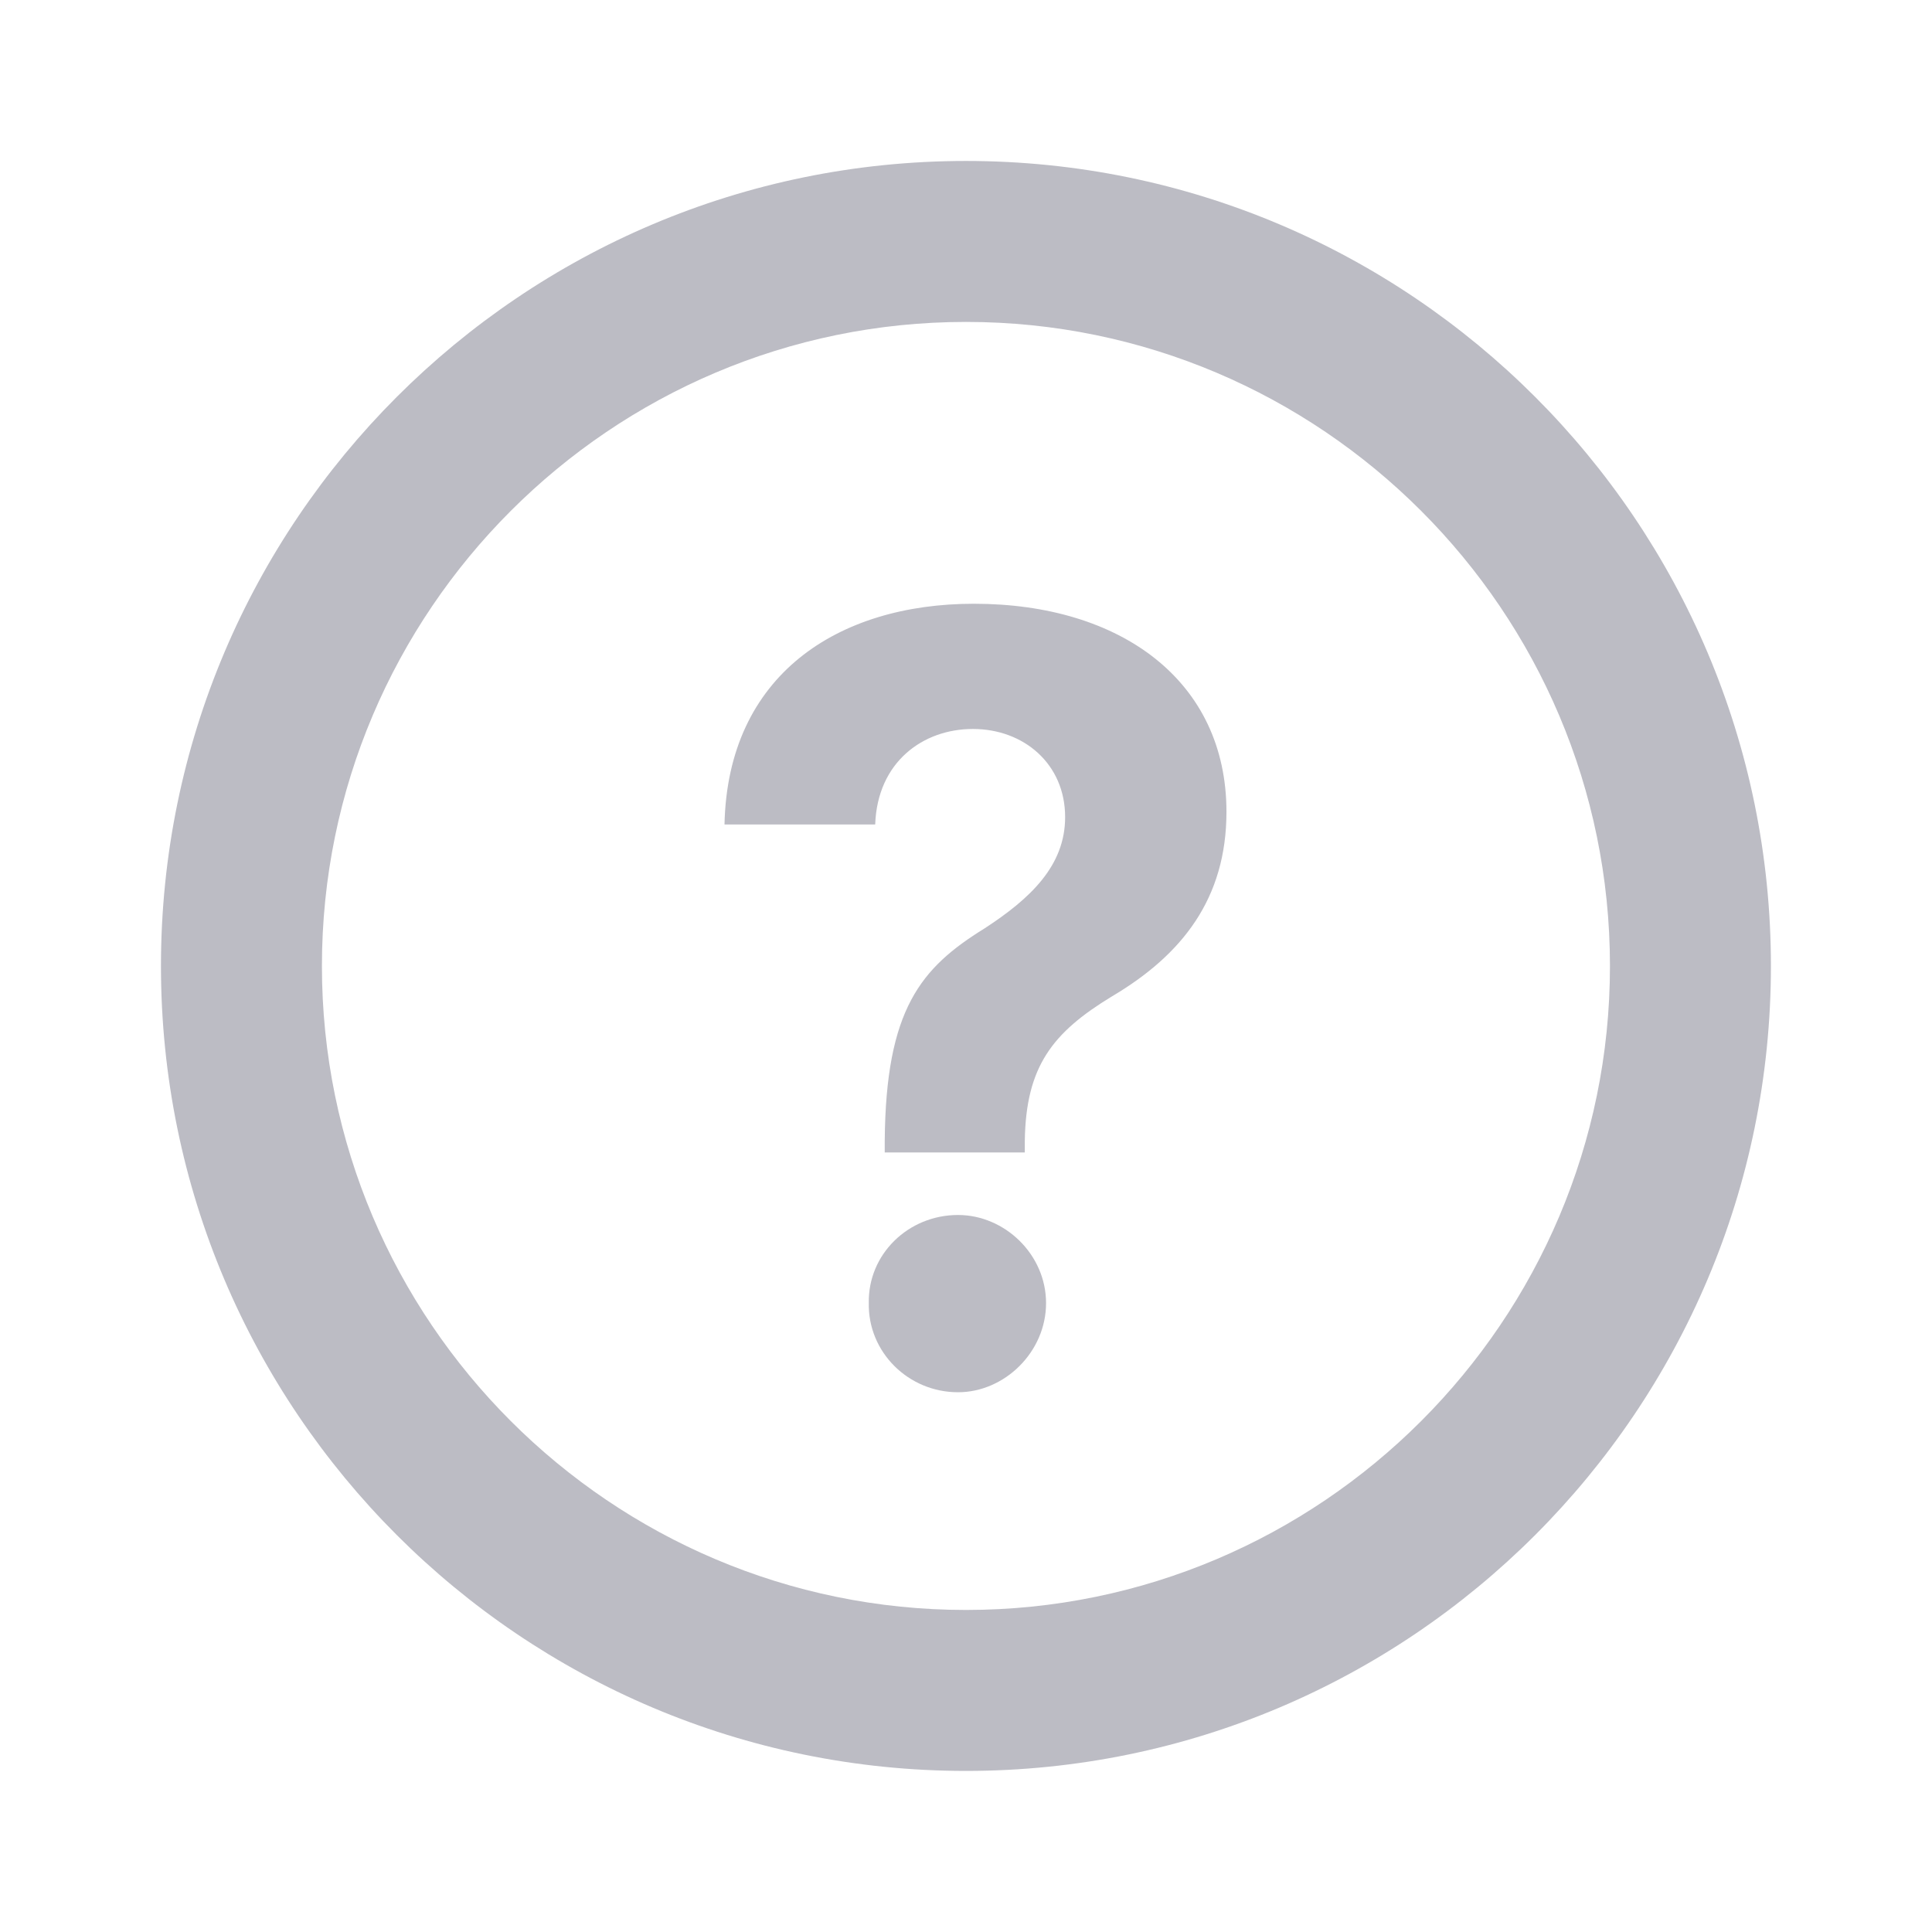
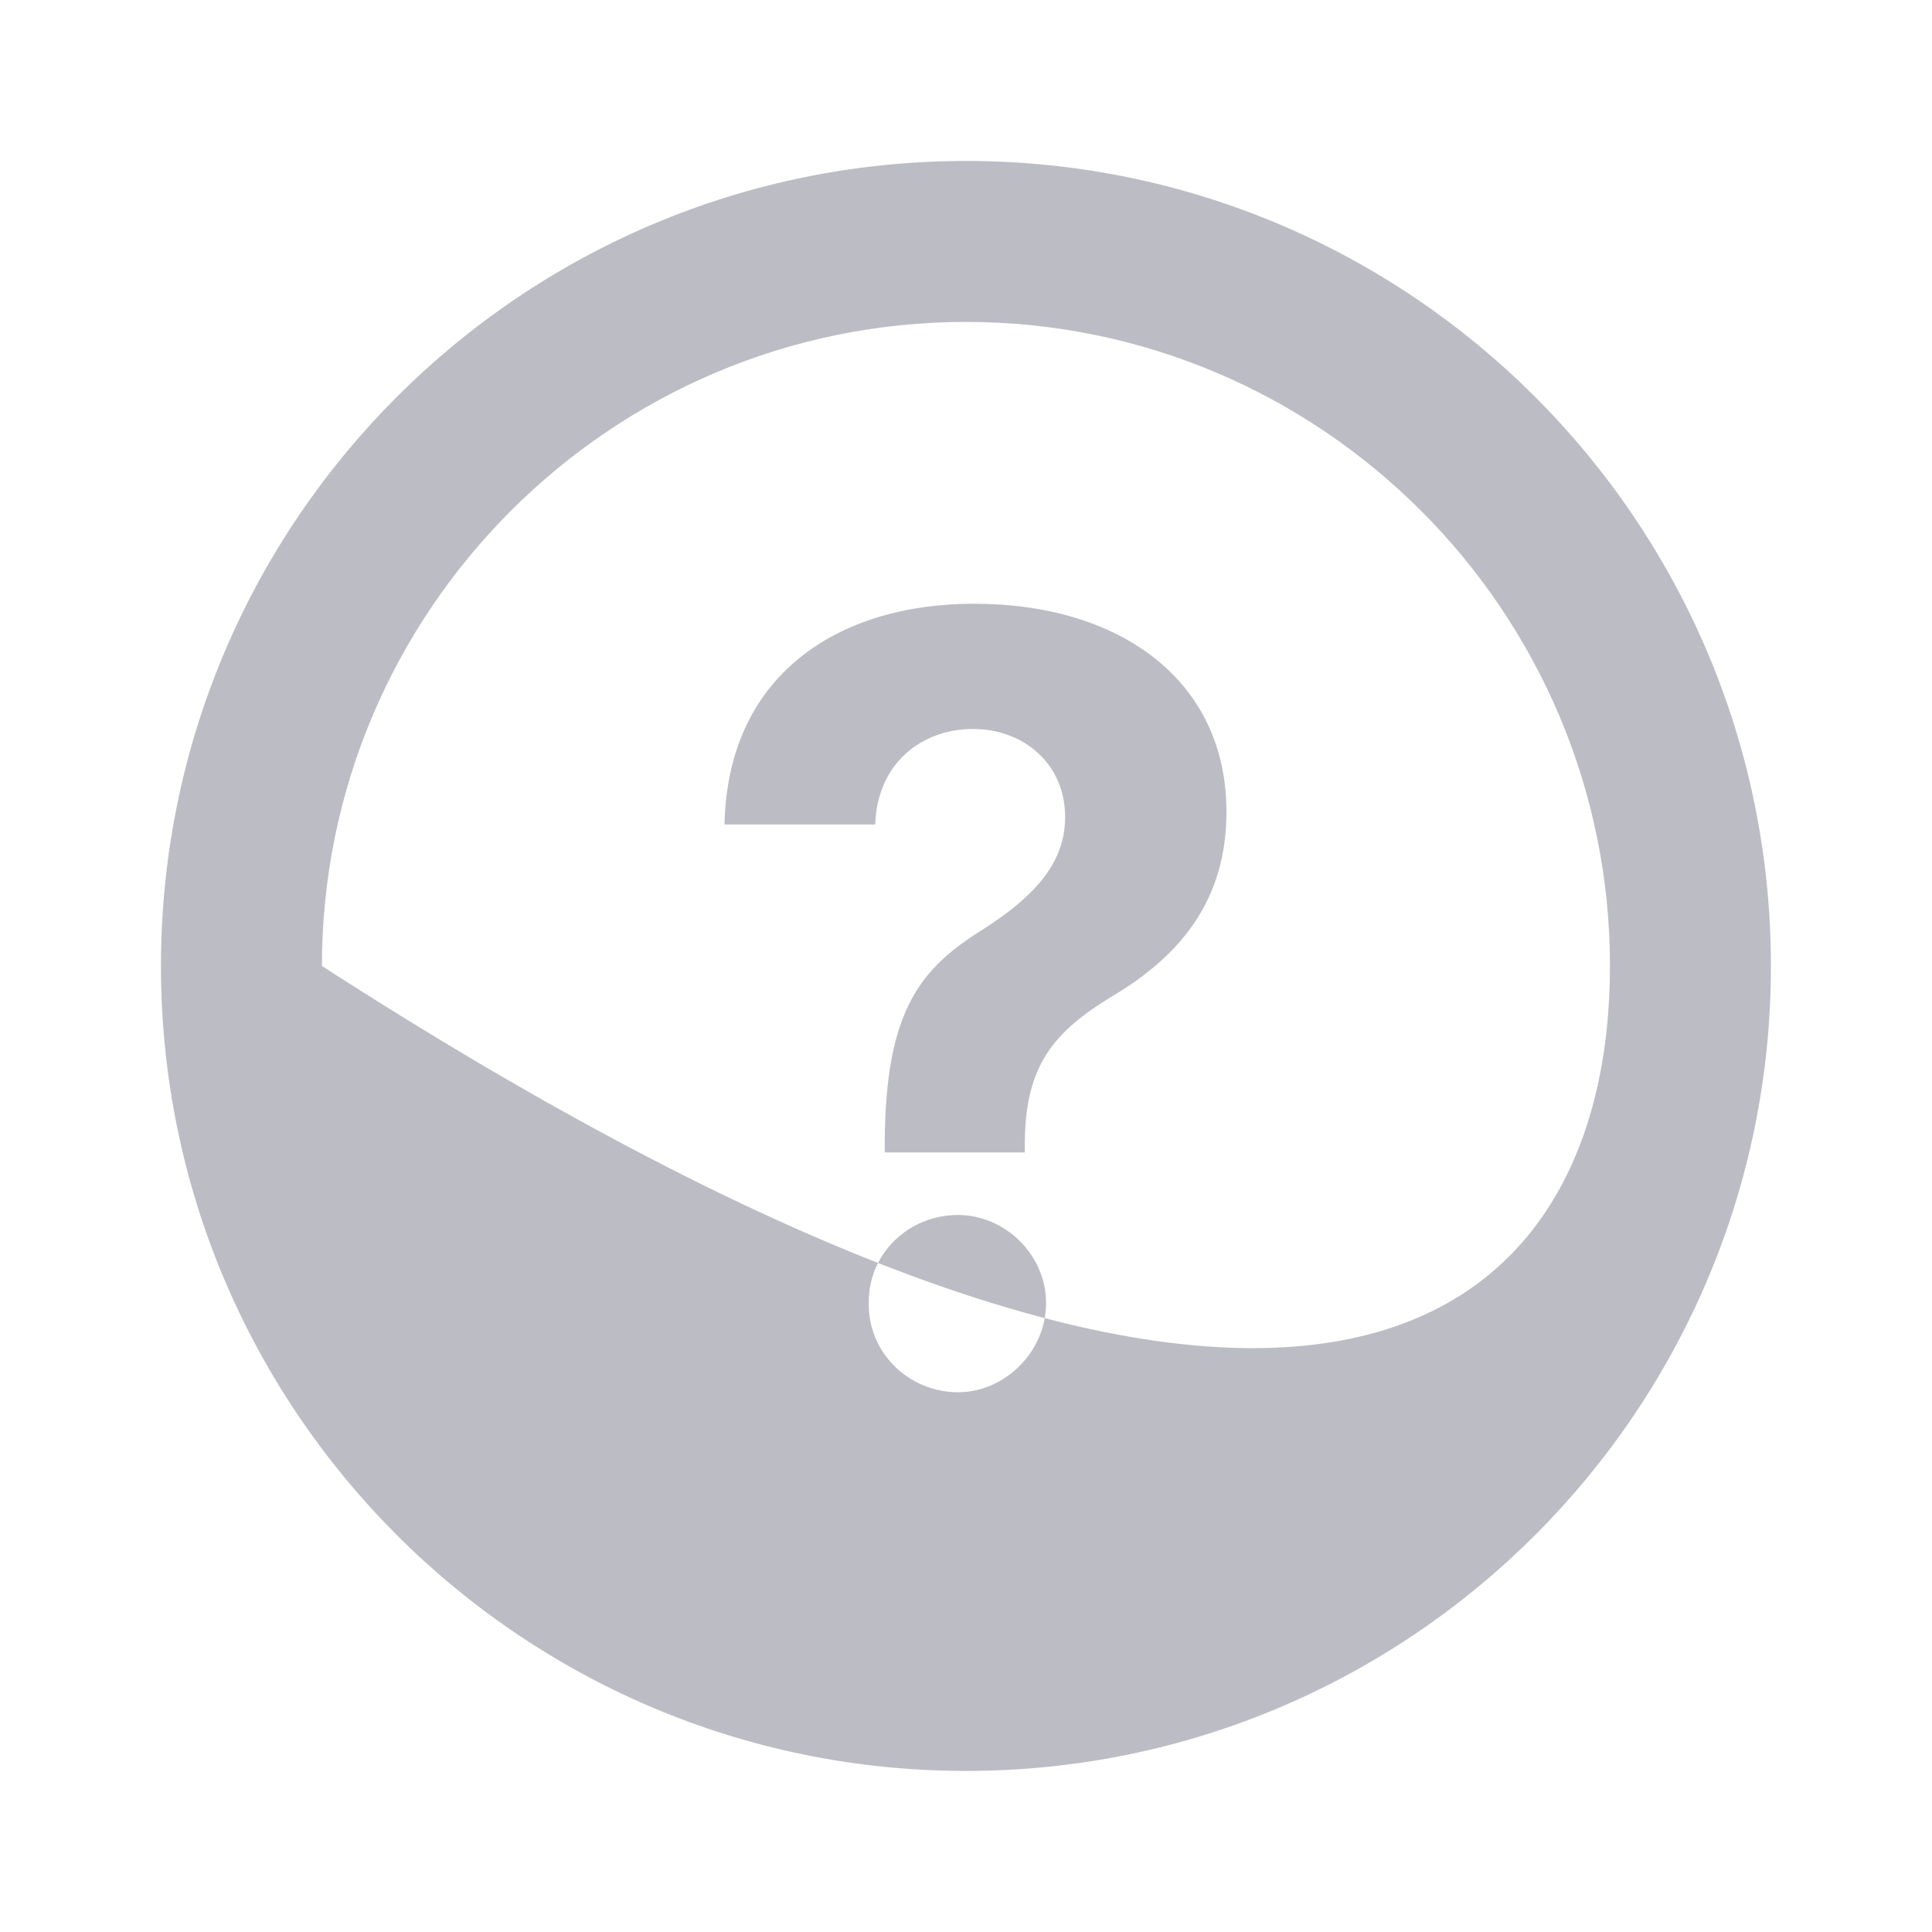
<svg xmlns="http://www.w3.org/2000/svg" width="16" height="16" viewBox="0 0 16 16" fill="none">
  <g id="icon">
-     <path id="Union" fill-rule="evenodd" clip-rule="evenodd" d="M1.333 8C1.333 4.32 4.32 1.333 8 1.333C11.68 1.333 14.666 4.32 14.666 8C14.666 11.68 11.68 14.666 8 14.666C4.32 14.666 1.333 11.68 1.333 8ZM2.666 8C2.666 10.94 5.06 13.333 8 13.333C10.94 13.333 13.333 10.94 13.333 8C13.333 5.06 10.94 2.666 8 2.666C5.06 2.666 2.666 5.06 2.666 8ZM8.153 7.689C7.626 8.015 7.336 8.357 7.327 9.447V9.544H8.487V9.447C8.496 8.832 8.716 8.551 9.208 8.252C9.788 7.909 10.157 7.443 10.157 6.723C10.157 5.642 9.287 5 8.065 5C6.94 5 6.026 5.589 6 6.828H7.248C7.266 6.31 7.644 6.037 8.057 6.037C8.479 6.037 8.821 6.327 8.821 6.767C8.821 7.171 8.531 7.443 8.153 7.689ZM7.195 10.792C7.187 11.196 7.521 11.53 7.934 11.53C8.32 11.53 8.663 11.196 8.663 10.792C8.663 10.388 8.32 10.062 7.934 10.062C7.521 10.062 7.187 10.388 7.195 10.792Z" fill="#BCBCC4" />
+     <path id="Union" fill-rule="evenodd" clip-rule="evenodd" d="M1.333 8C1.333 4.32 4.32 1.333 8 1.333C11.68 1.333 14.666 4.32 14.666 8C14.666 11.68 11.68 14.666 8 14.666C4.32 14.666 1.333 11.68 1.333 8ZM2.666 8C10.94 13.333 13.333 10.94 13.333 8C13.333 5.06 10.94 2.666 8 2.666C5.06 2.666 2.666 5.06 2.666 8ZM8.153 7.689C7.626 8.015 7.336 8.357 7.327 9.447V9.544H8.487V9.447C8.496 8.832 8.716 8.551 9.208 8.252C9.788 7.909 10.157 7.443 10.157 6.723C10.157 5.642 9.287 5 8.065 5C6.94 5 6.026 5.589 6 6.828H7.248C7.266 6.31 7.644 6.037 8.057 6.037C8.479 6.037 8.821 6.327 8.821 6.767C8.821 7.171 8.531 7.443 8.153 7.689ZM7.195 10.792C7.187 11.196 7.521 11.53 7.934 11.53C8.32 11.53 8.663 11.196 8.663 10.792C8.663 10.388 8.32 10.062 7.934 10.062C7.521 10.062 7.187 10.388 7.195 10.792Z" fill="#BCBCC4" />
  </g>
</svg>